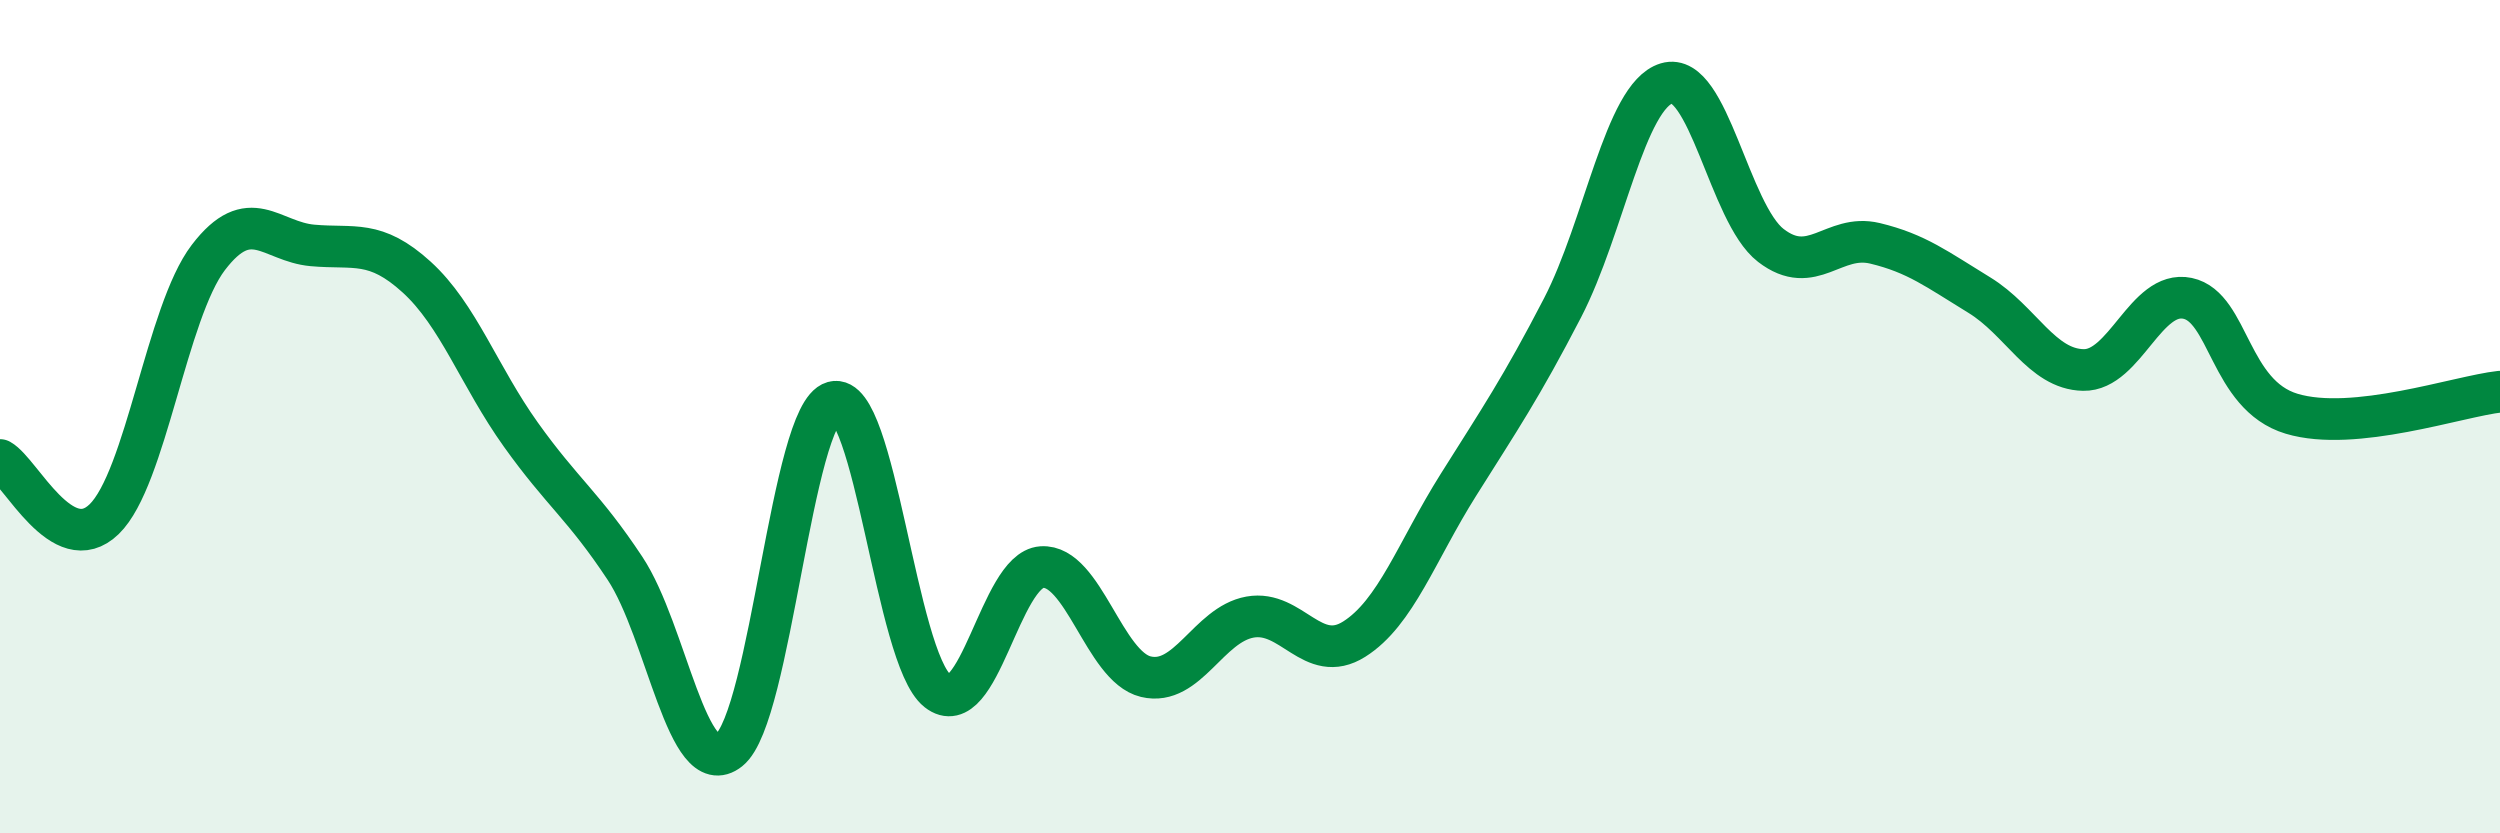
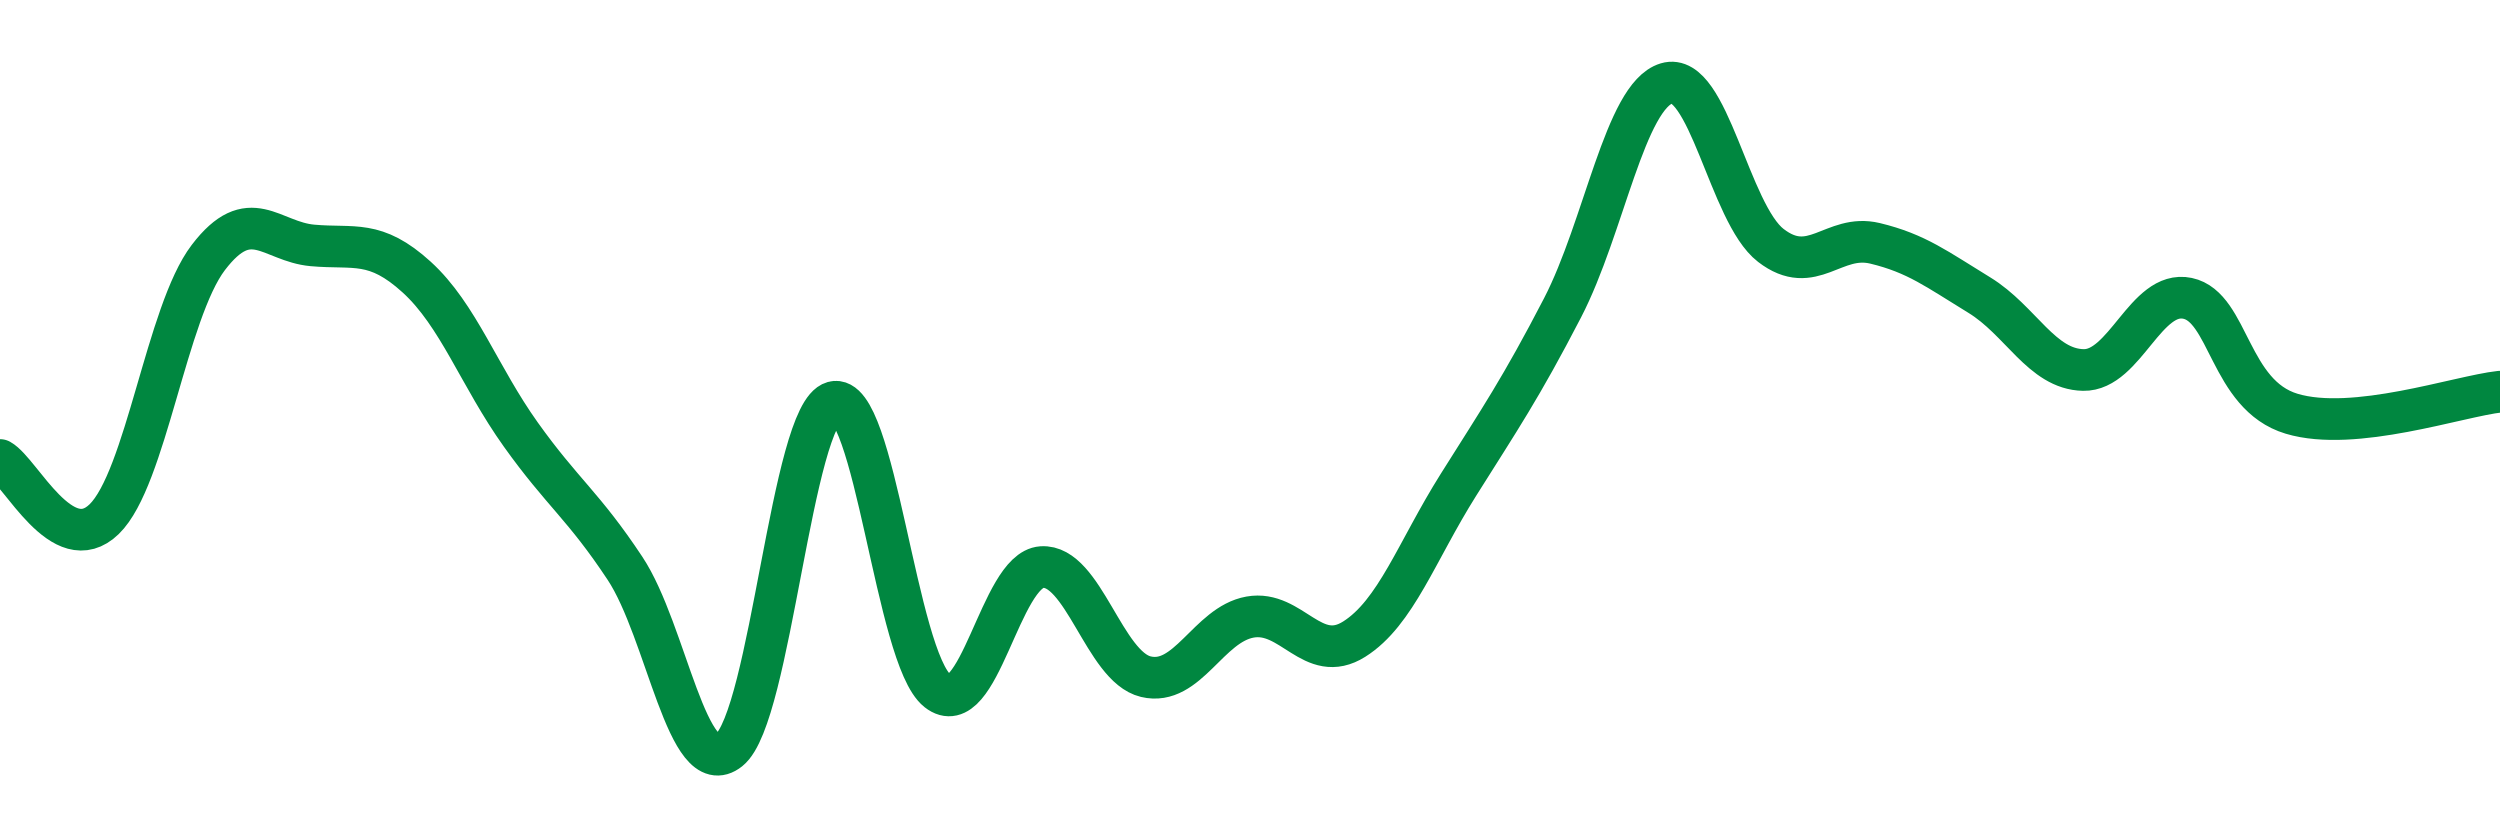
<svg xmlns="http://www.w3.org/2000/svg" width="60" height="20" viewBox="0 0 60 20">
-   <path d="M 0,11.04 C 0.5,11.32 1.5,13.43 2.5,12.46 C 3.5,11.49 4,7.49 5,6.18 C 6,4.87 6.5,5.8 7.5,5.89 C 8.5,5.98 9,5.74 10,6.65 C 11,7.56 11.5,9.03 12.5,10.43 C 13.5,11.83 14,12.13 15,13.64 C 16,15.15 16.5,18.8 17.5,18 C 18.5,17.2 19,9.93 20,9.65 C 21,9.37 21.5,15.79 22.5,16.58 C 23.5,17.37 24,13.68 25,13.61 C 26,13.54 26.5,16 27.5,16.24 C 28.5,16.48 29,14.99 30,14.81 C 31,14.63 31.5,15.97 32.5,15.34 C 33.5,14.71 34,13.23 35,11.64 C 36,10.05 36.5,9.32 37.5,7.39 C 38.5,5.46 39,2.3 40,2 C 41,1.7 41.5,5.12 42.5,5.89 C 43.5,6.66 44,5.6 45,5.84 C 46,6.08 46.5,6.47 47.5,7.08 C 48.5,7.69 49,8.86 50,8.88 C 51,8.9 51.5,6.95 52.5,7.16 C 53.5,7.37 53.5,9.48 55,9.93 C 56.5,10.38 59,9.51 60,9.4L60 20L0 20Z" fill="#008740" opacity="0.1" stroke-linecap="round" stroke-linejoin="round" />
  <path d="M 0,11.04 C 0.5,11.32 1.5,13.43 2.5,12.46 C 3.5,11.49 4,7.49 5,6.18 C 6,4.87 6.5,5.8 7.5,5.89 C 8.5,5.98 9,5.74 10,6.65 C 11,7.56 11.5,9.03 12.5,10.43 C 13.5,11.83 14,12.13 15,13.64 C 16,15.15 16.5,18.8 17.5,18 C 18.5,17.2 19,9.93 20,9.65 C 21,9.37 21.5,15.79 22.5,16.58 C 23.5,17.37 24,13.68 25,13.61 C 26,13.54 26.5,16 27.5,16.24 C 28.5,16.48 29,14.99 30,14.81 C 31,14.63 31.5,15.97 32.5,15.34 C 33.5,14.71 34,13.23 35,11.64 C 36,10.05 36.5,9.32 37.5,7.39 C 38.5,5.46 39,2.3 40,2 C 41,1.7 41.5,5.12 42.5,5.89 C 43.5,6.66 44,5.6 45,5.84 C 46,6.08 46.5,6.47 47.5,7.08 C 48.5,7.69 49,8.86 50,8.88 C 51,8.9 51.5,6.95 52.5,7.16 C 53.5,7.37 53.5,9.48 55,9.93 C 56.5,10.38 59,9.51 60,9.4" stroke="#008740" stroke-width="1" fill="none" stroke-linecap="round" stroke-linejoin="round" />
</svg>